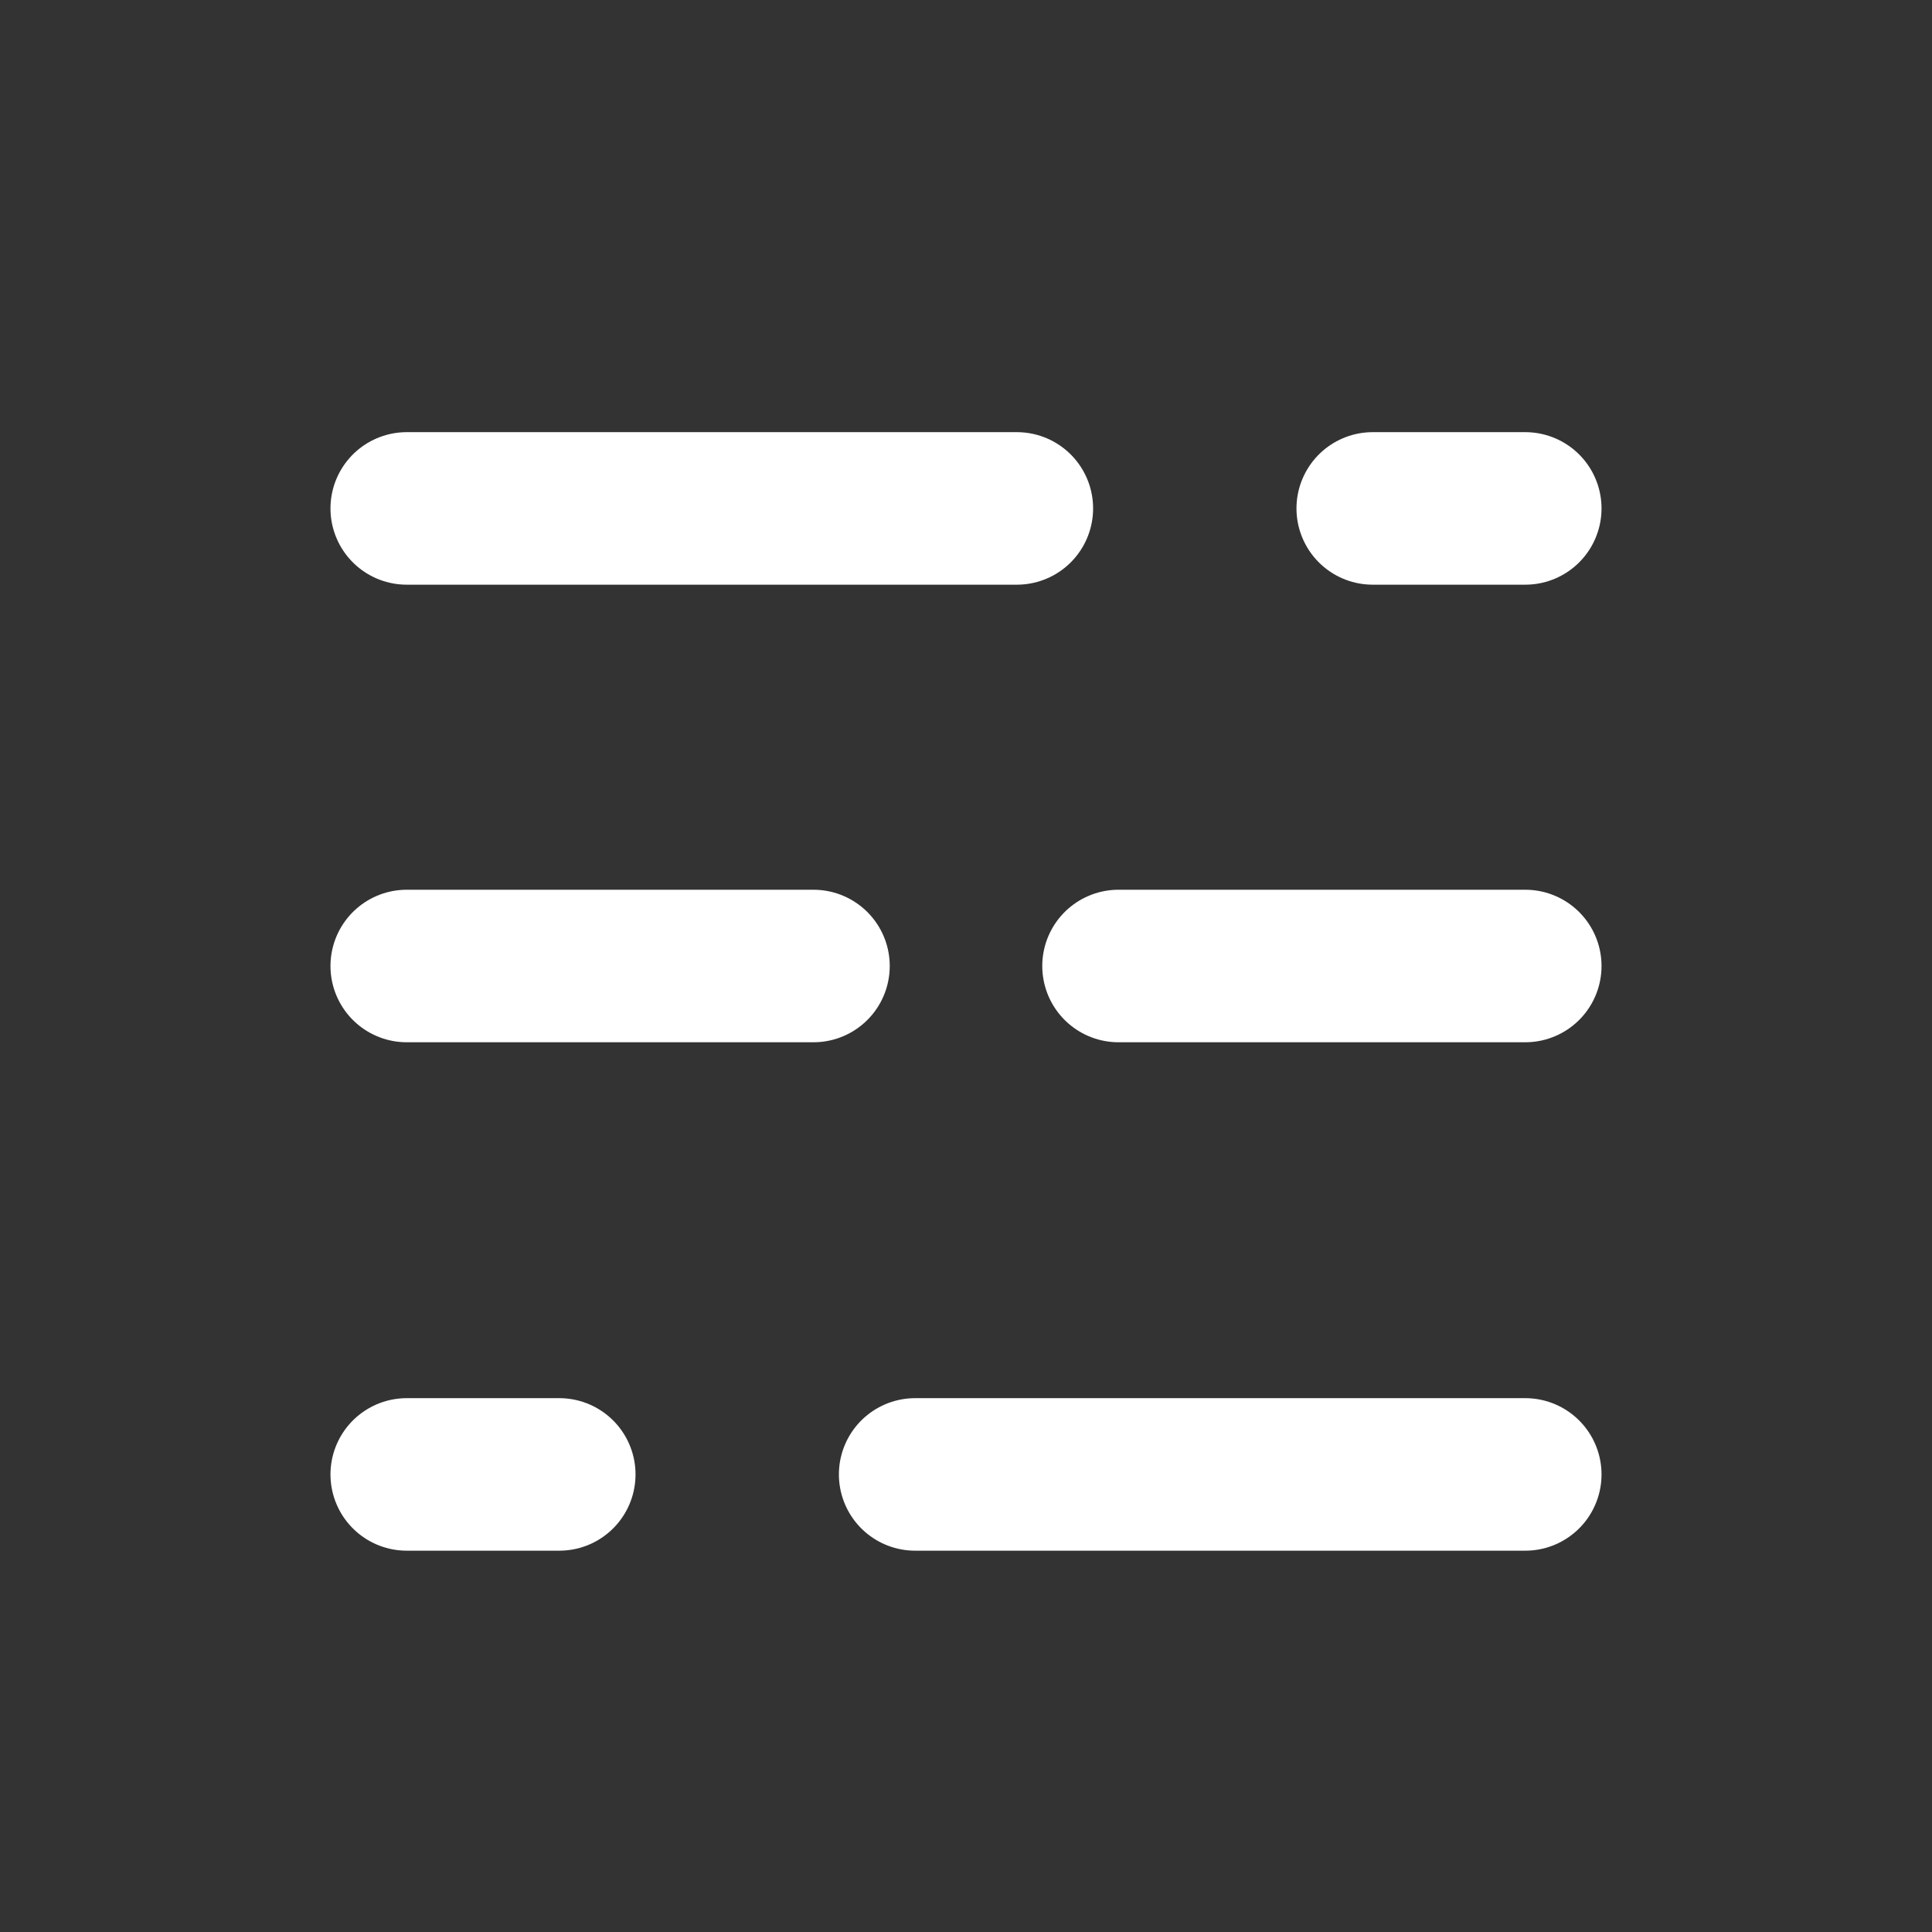
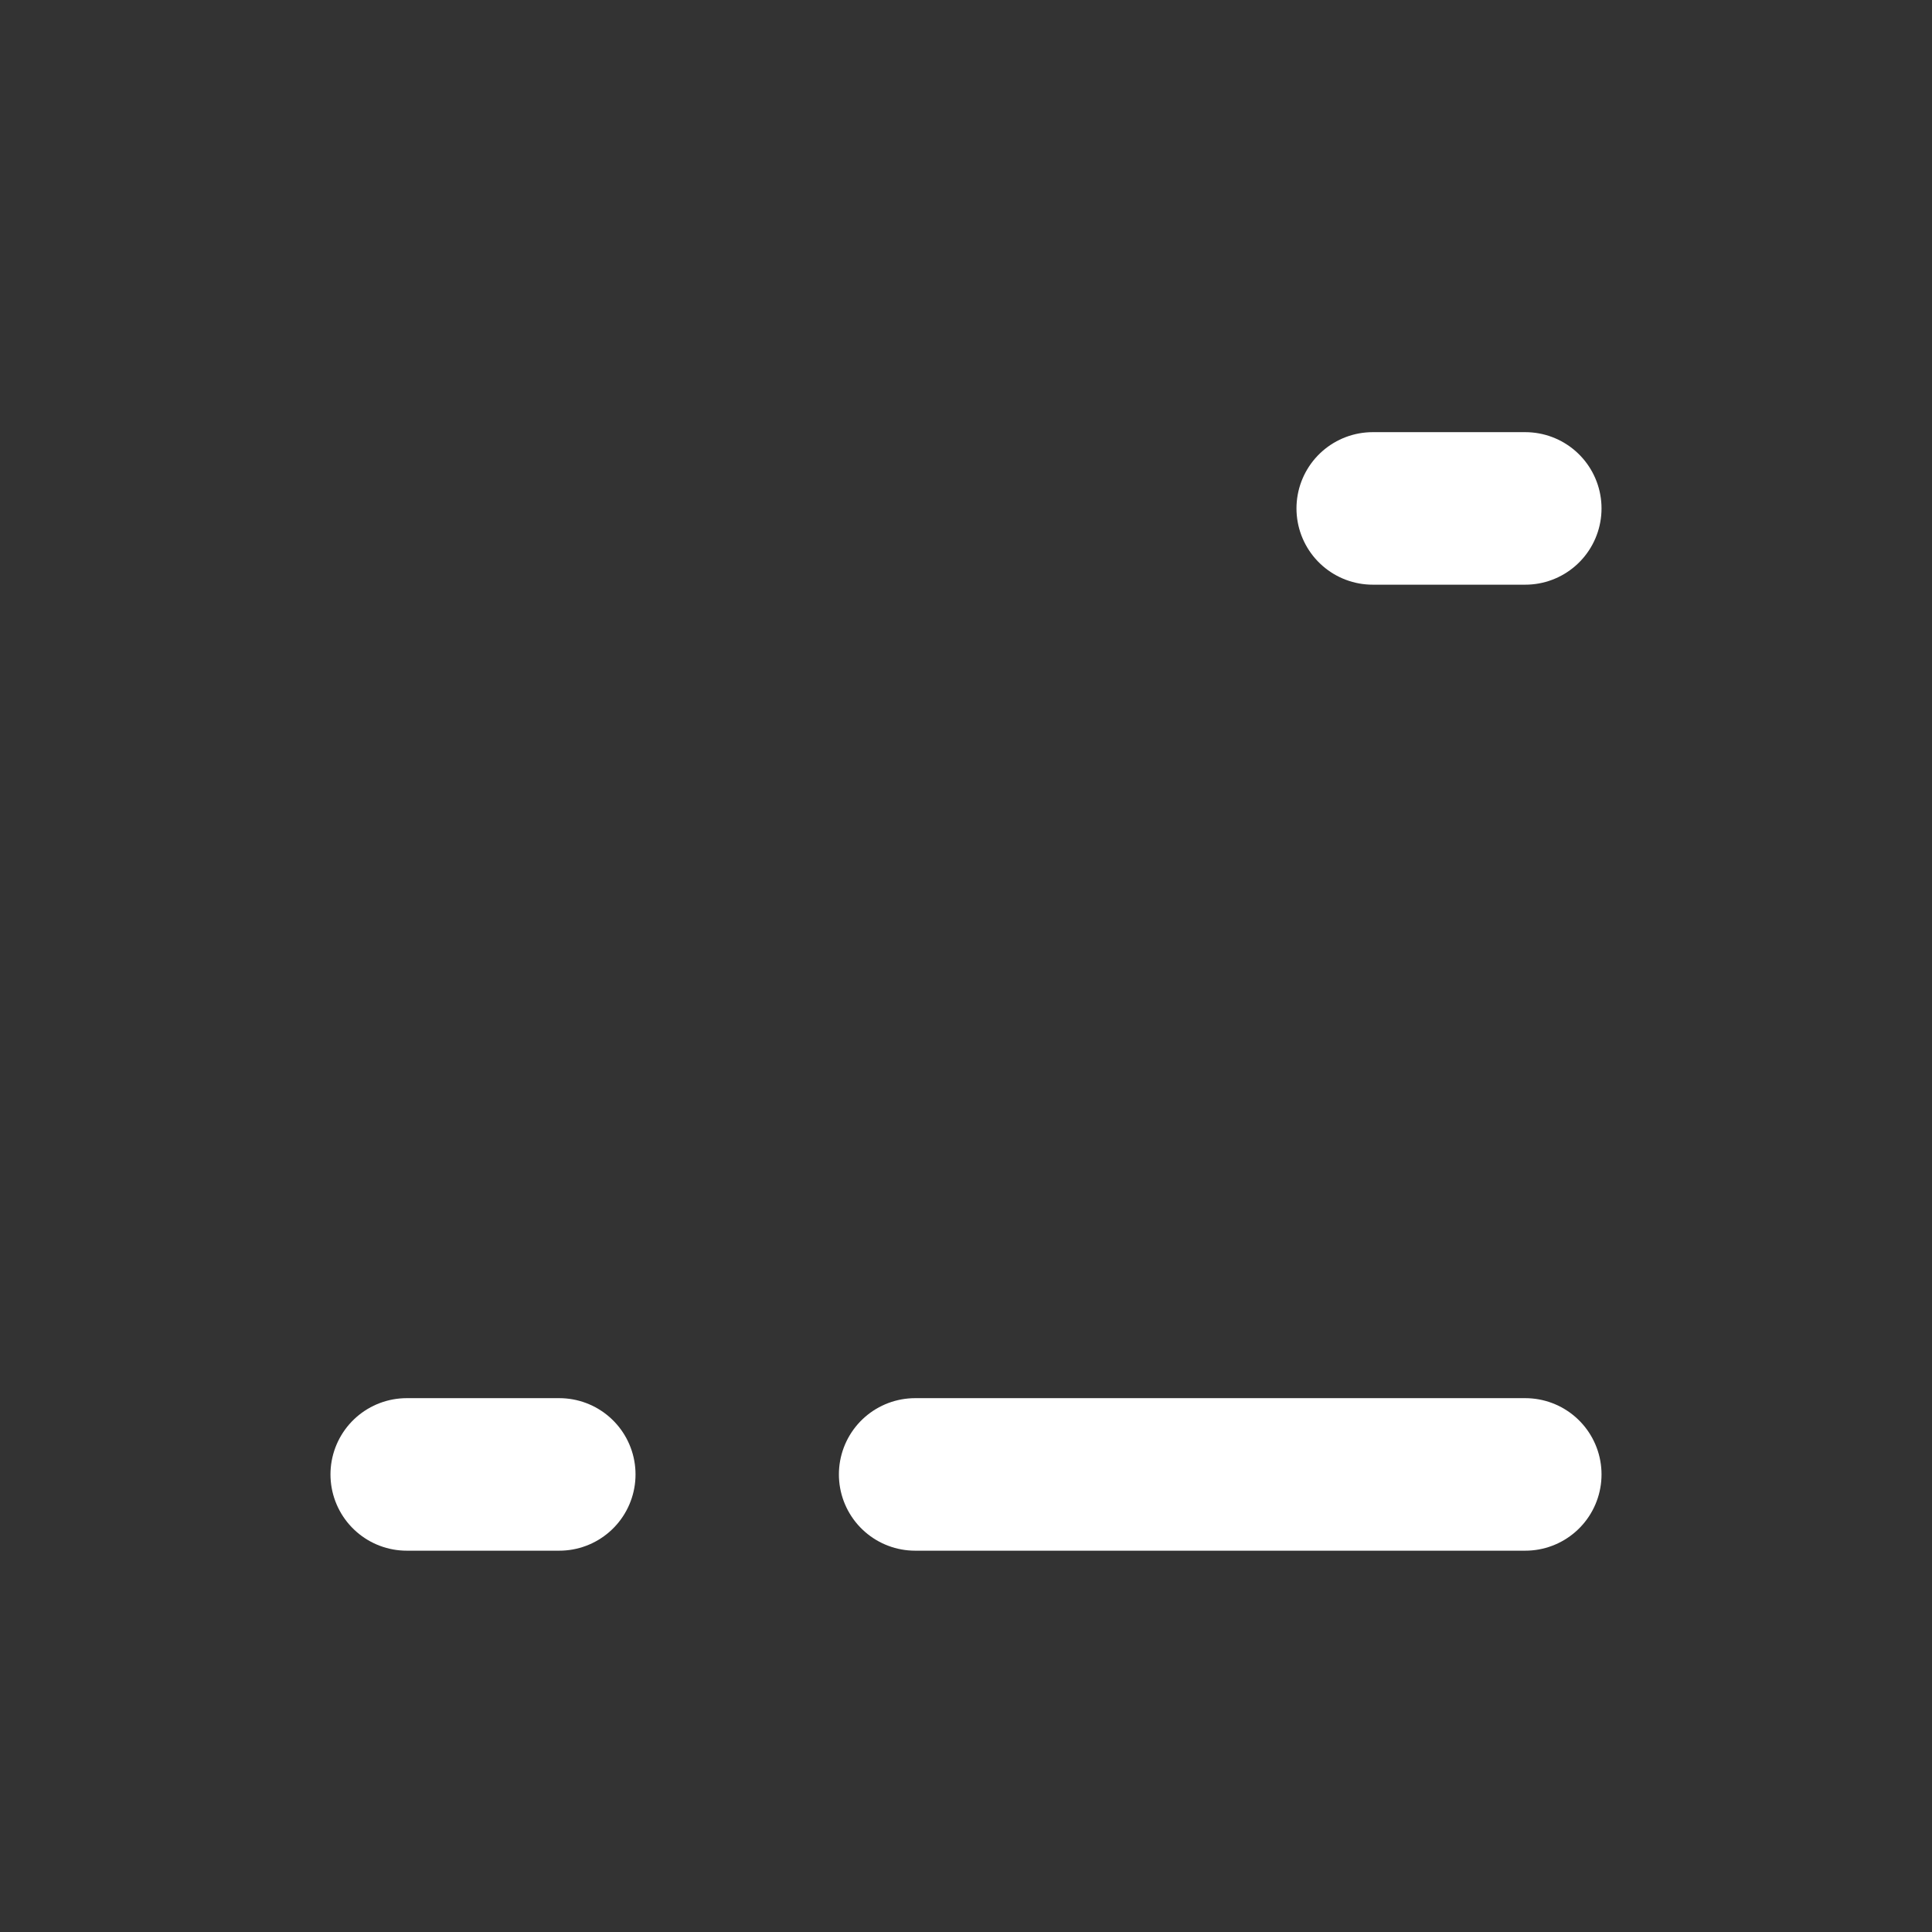
<svg xmlns="http://www.w3.org/2000/svg" width="38" height="38" viewBox="0 0 38 38">
  <rect x="0" y="0" width="38" height="38" fill="#333333" stroke="none" />
  <g transform="translate(0.189 0.189)">
    <g transform="translate(-0.189 -0.189)">
-       <rect width="38" height="38" fill="none" />
-     </g>
+       </g>
    <g transform="translate(7.954 9.311)">
-       <line x2="12" transform="translate(-0.143 0.5)" fill="none" stroke="#fff" stroke-linecap="round" stroke-linejoin="round" stroke-width="3" />
      <line x2="3" transform="translate(18.857 0.5)" fill="none" stroke="#fff" stroke-linecap="round" stroke-linejoin="round" stroke-width="3" />
-       <line x2="8" transform="translate(13.857 9.5)" fill="none" stroke="#fff" stroke-linecap="round" stroke-linejoin="round" stroke-width="3" />
      <line x2="12" transform="translate(9.857 19.5)" fill="none" stroke="#fff" stroke-linecap="round" stroke-linejoin="round" stroke-width="3" />
-       <line x2="8" transform="translate(-0.143 9.5)" fill="none" stroke="#fff" stroke-linecap="round" stroke-linejoin="round" stroke-width="3" />
      <line x2="3" transform="translate(-0.143 19.5)" fill="none" stroke="#fff" stroke-linecap="round" stroke-linejoin="round" stroke-width="3" />
    </g>
  </g>
</svg>